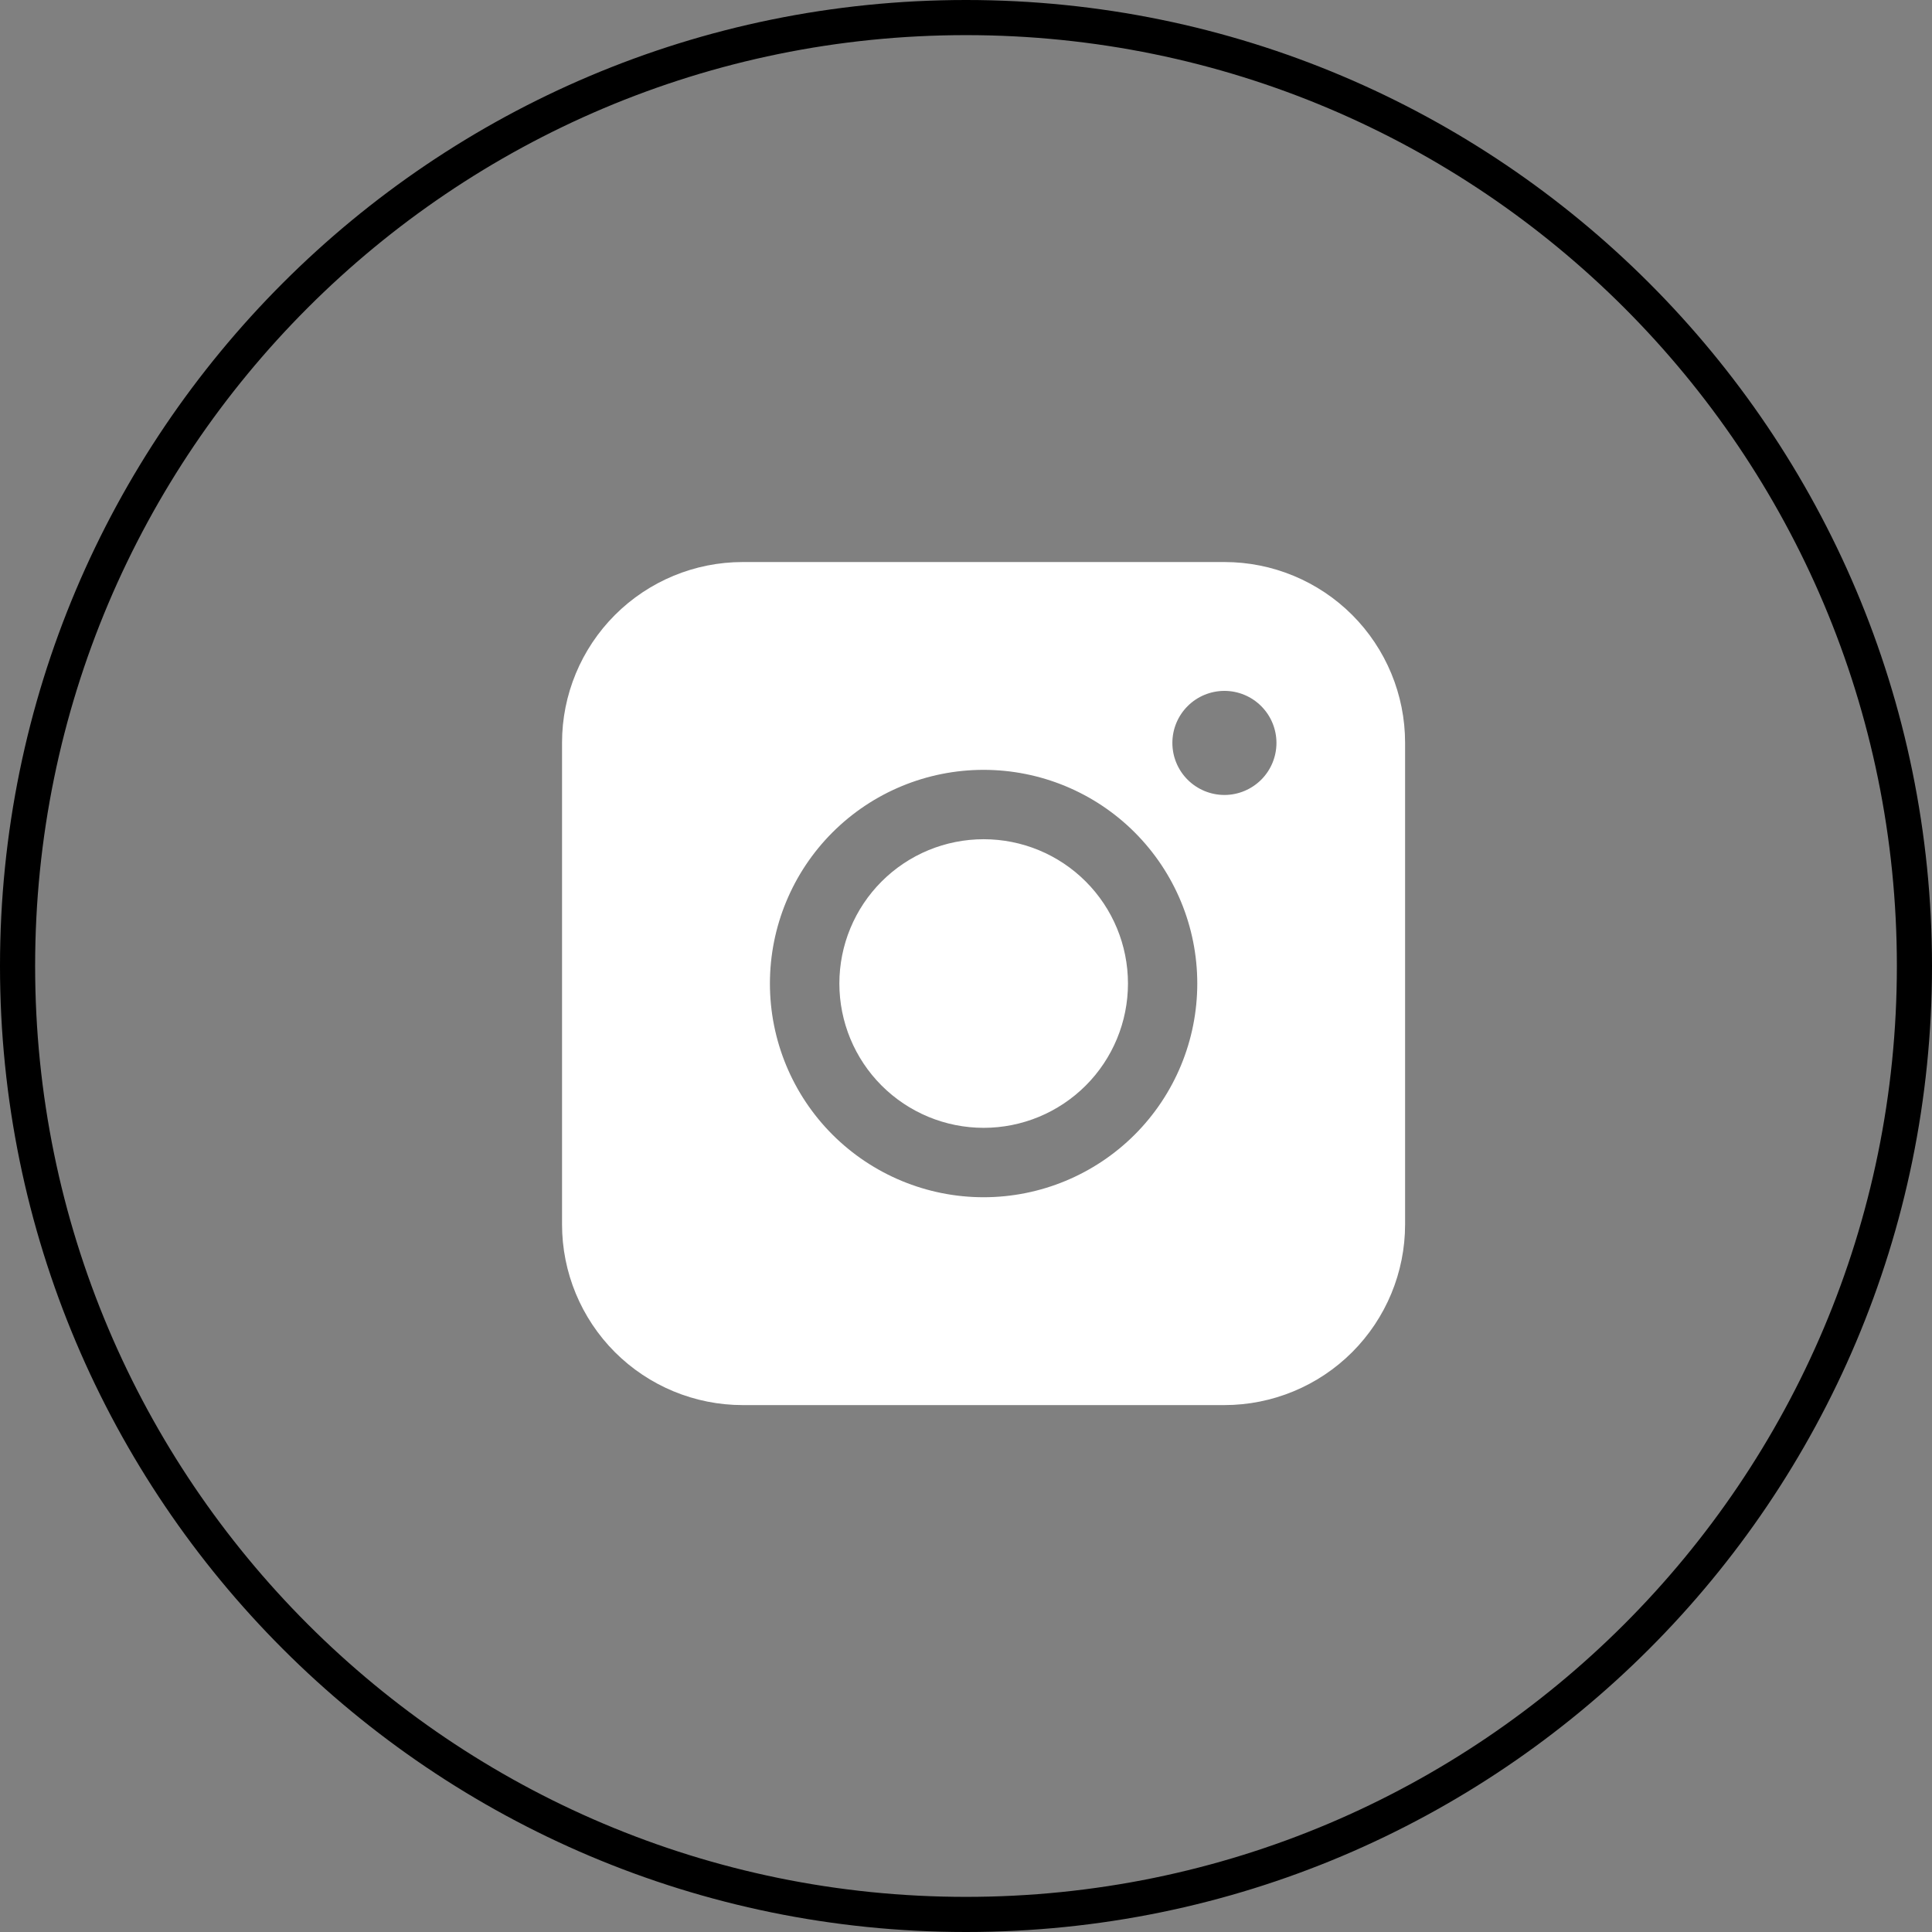
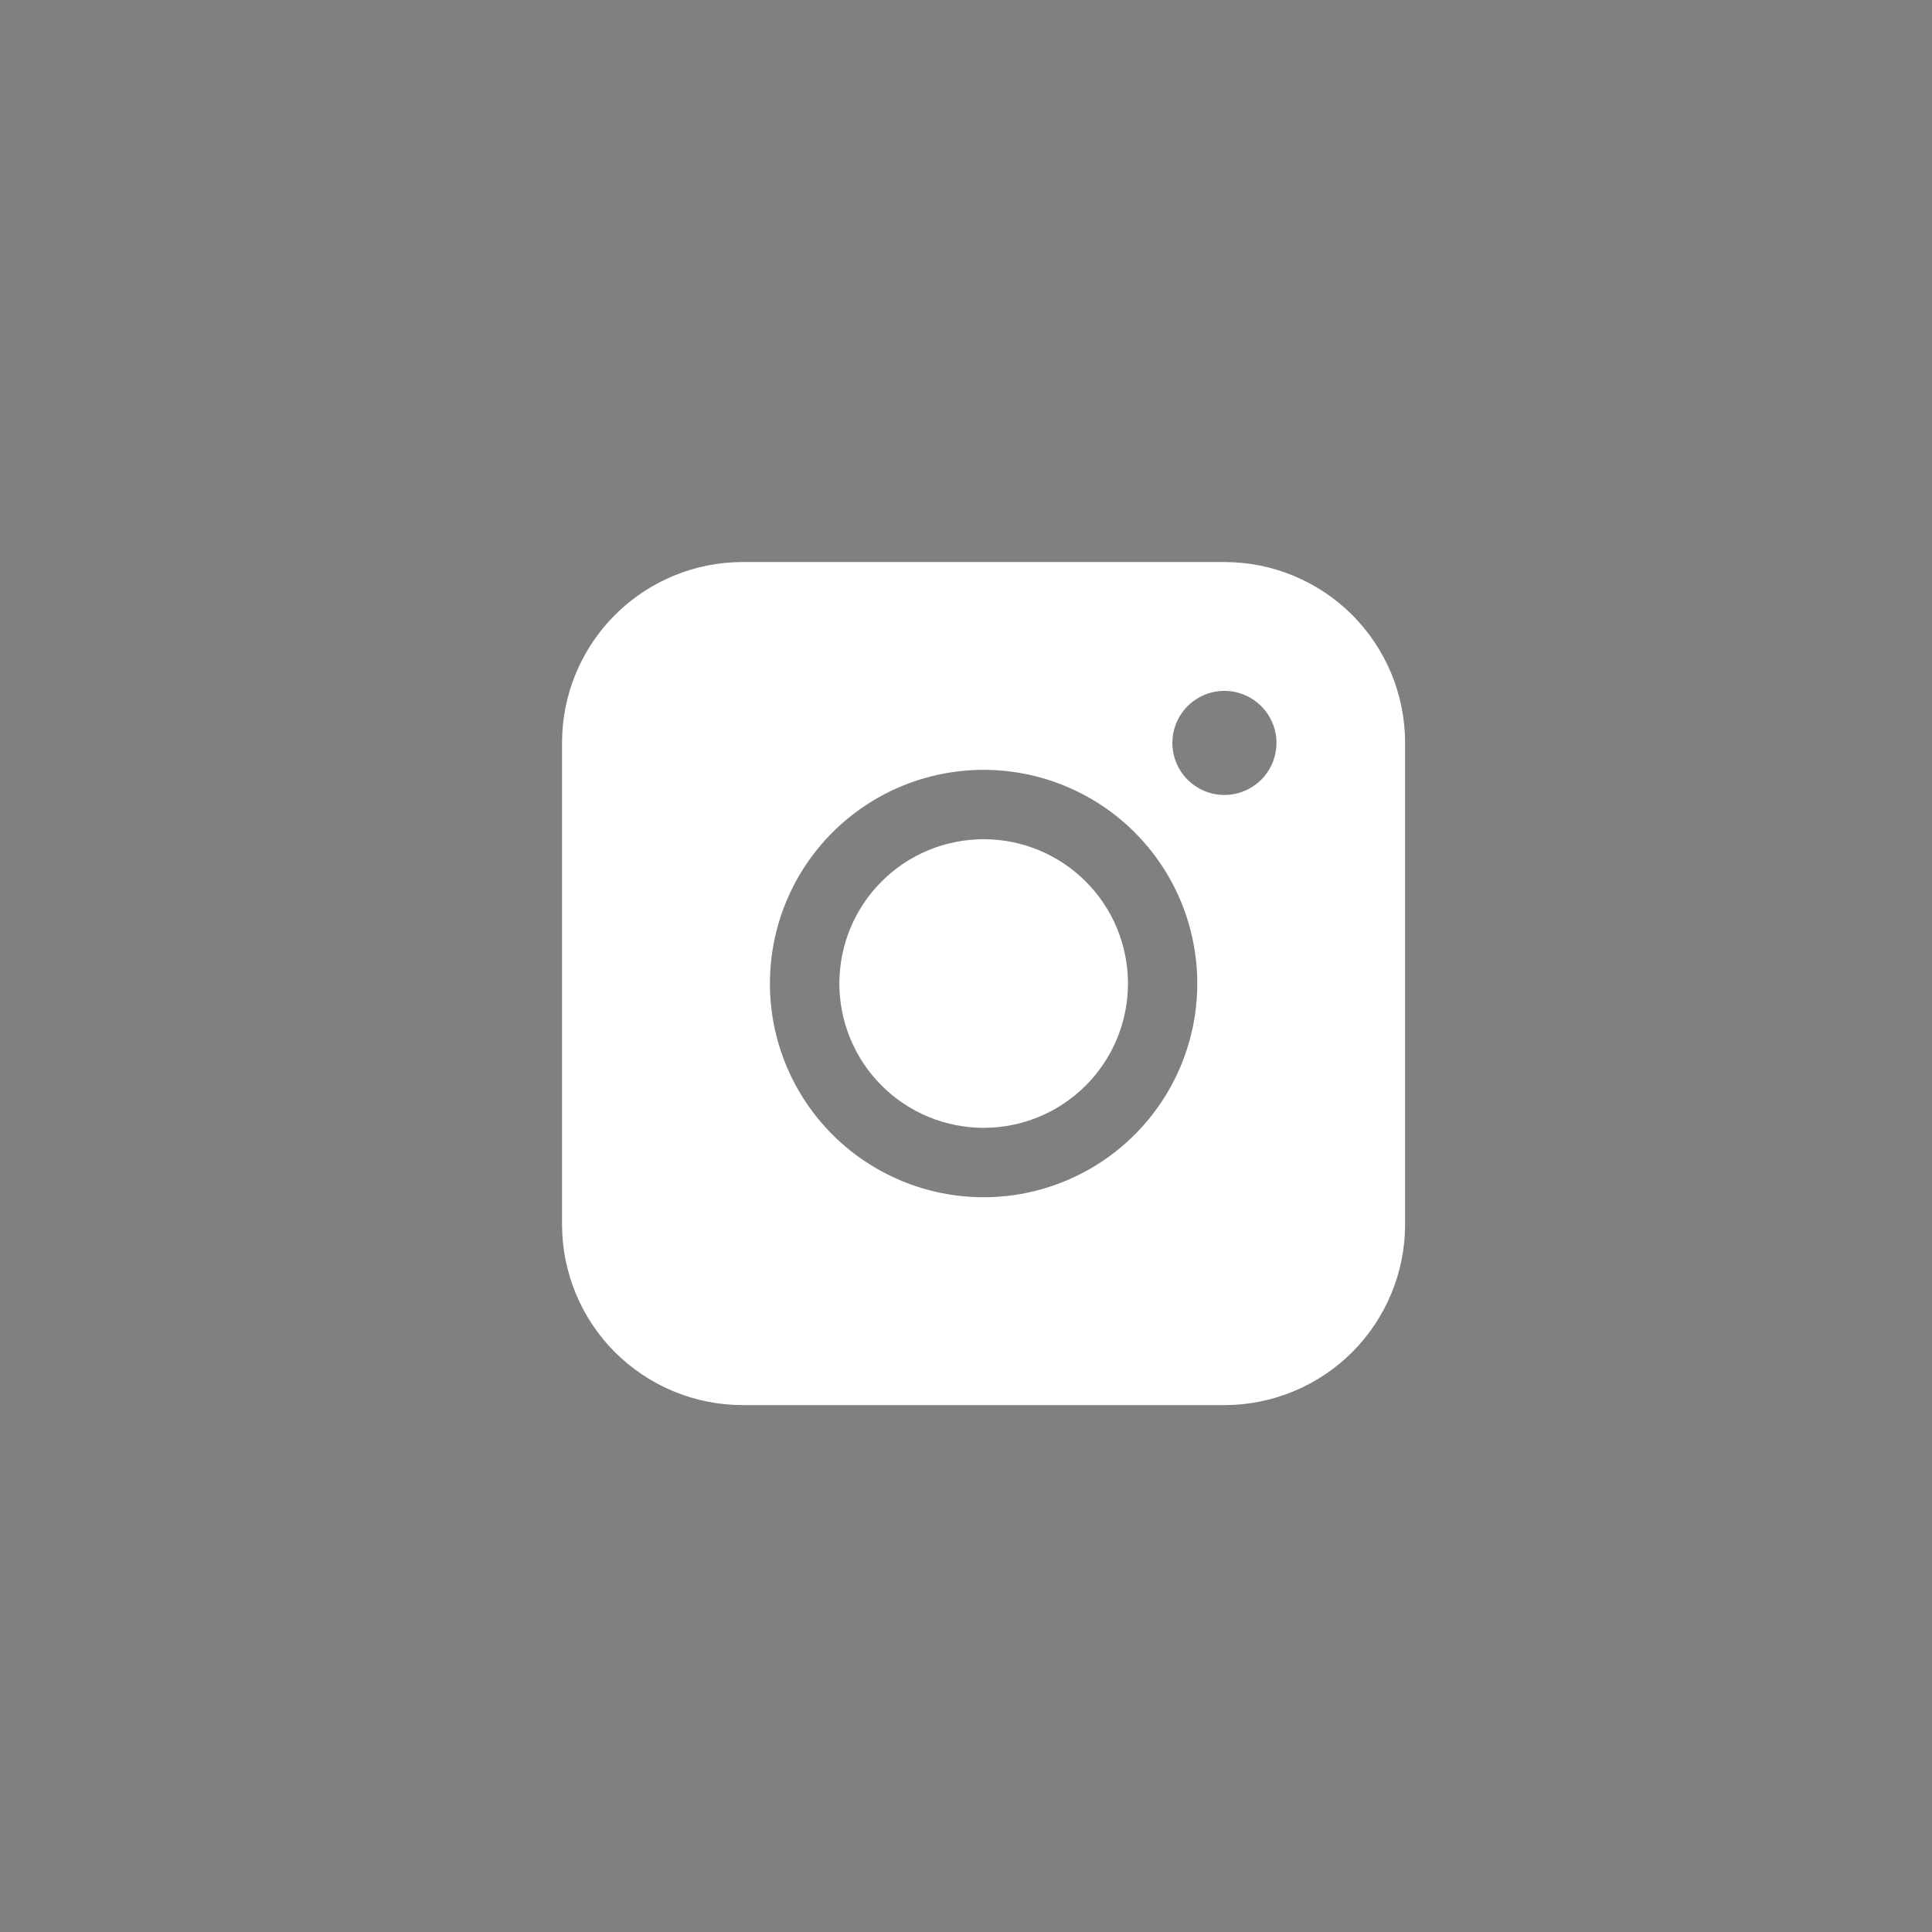
<svg xmlns="http://www.w3.org/2000/svg" width="55" height="55" viewBox="0 0 55 55" fill="none">
  <rect x="0" y="0" width="55" height="55" fill="#808080" stroke="none" />
-   <path d="M0.5 27.5C0.5 12.588 12.588 0.5 27.5 0.5C42.412 0.5 54.5 12.588 54.5 27.5C54.5 42.412 42.412 54.5 27.5 54.5C12.588 54.5 0.5 42.412 0.5 27.5Z" stroke="#DD363B" style="stroke:#DD363B;stroke:color(display-p3 0.867 0.212 0.231);stroke-opacity:1;" />
  <path fill-rule="evenodd" clip-rule="evenodd" d="M21.143 16C19.779 16 18.472 16.542 17.507 17.506C16.543 18.47 16 19.778 16 21.141V34.857C16 36.221 16.542 37.529 17.506 38.494C18.471 39.458 19.779 40 21.143 40H34.859C36.222 39.999 37.53 39.457 38.494 38.493C39.458 37.528 40 36.221 40 34.857V21.141C39.999 19.778 39.458 18.471 38.494 17.506C37.529 16.542 36.222 16 34.859 16H21.143ZM36.338 21.149C36.338 21.542 36.182 21.919 35.904 22.197C35.626 22.474 35.25 22.631 34.857 22.631C34.464 22.631 34.087 22.474 33.809 22.197C33.531 21.919 33.375 21.542 33.375 21.149C33.375 20.756 33.531 20.38 33.809 20.102C34.087 19.824 34.464 19.668 34.857 19.668C35.25 19.668 35.626 19.824 35.904 20.102C36.182 20.38 36.338 20.756 36.338 21.149ZM28.003 23.891C26.913 23.891 25.868 24.323 25.098 25.094C24.328 25.864 23.895 26.909 23.895 27.999C23.895 29.089 24.328 30.134 25.098 30.904C25.868 31.674 26.913 32.107 28.003 32.107C29.093 32.107 30.137 31.674 30.908 30.904C31.678 30.134 32.111 29.089 32.111 27.999C32.111 26.909 31.678 25.864 30.908 25.094C30.137 24.323 29.093 23.891 28.003 23.891ZM21.918 27.999C21.918 26.386 22.558 24.838 23.699 23.697C24.84 22.556 26.388 21.916 28.001 21.916C29.614 21.916 31.162 22.556 32.303 23.697C33.444 24.838 34.084 26.386 34.084 27.999C34.084 29.612 33.444 31.16 32.303 32.301C31.162 33.441 29.614 34.083 28.001 34.083C26.388 34.083 24.84 33.441 23.699 32.301C22.558 31.16 21.918 29.612 21.918 27.999Z" fill="white" style="fill:white;fill-opacity:1;" />
</svg>